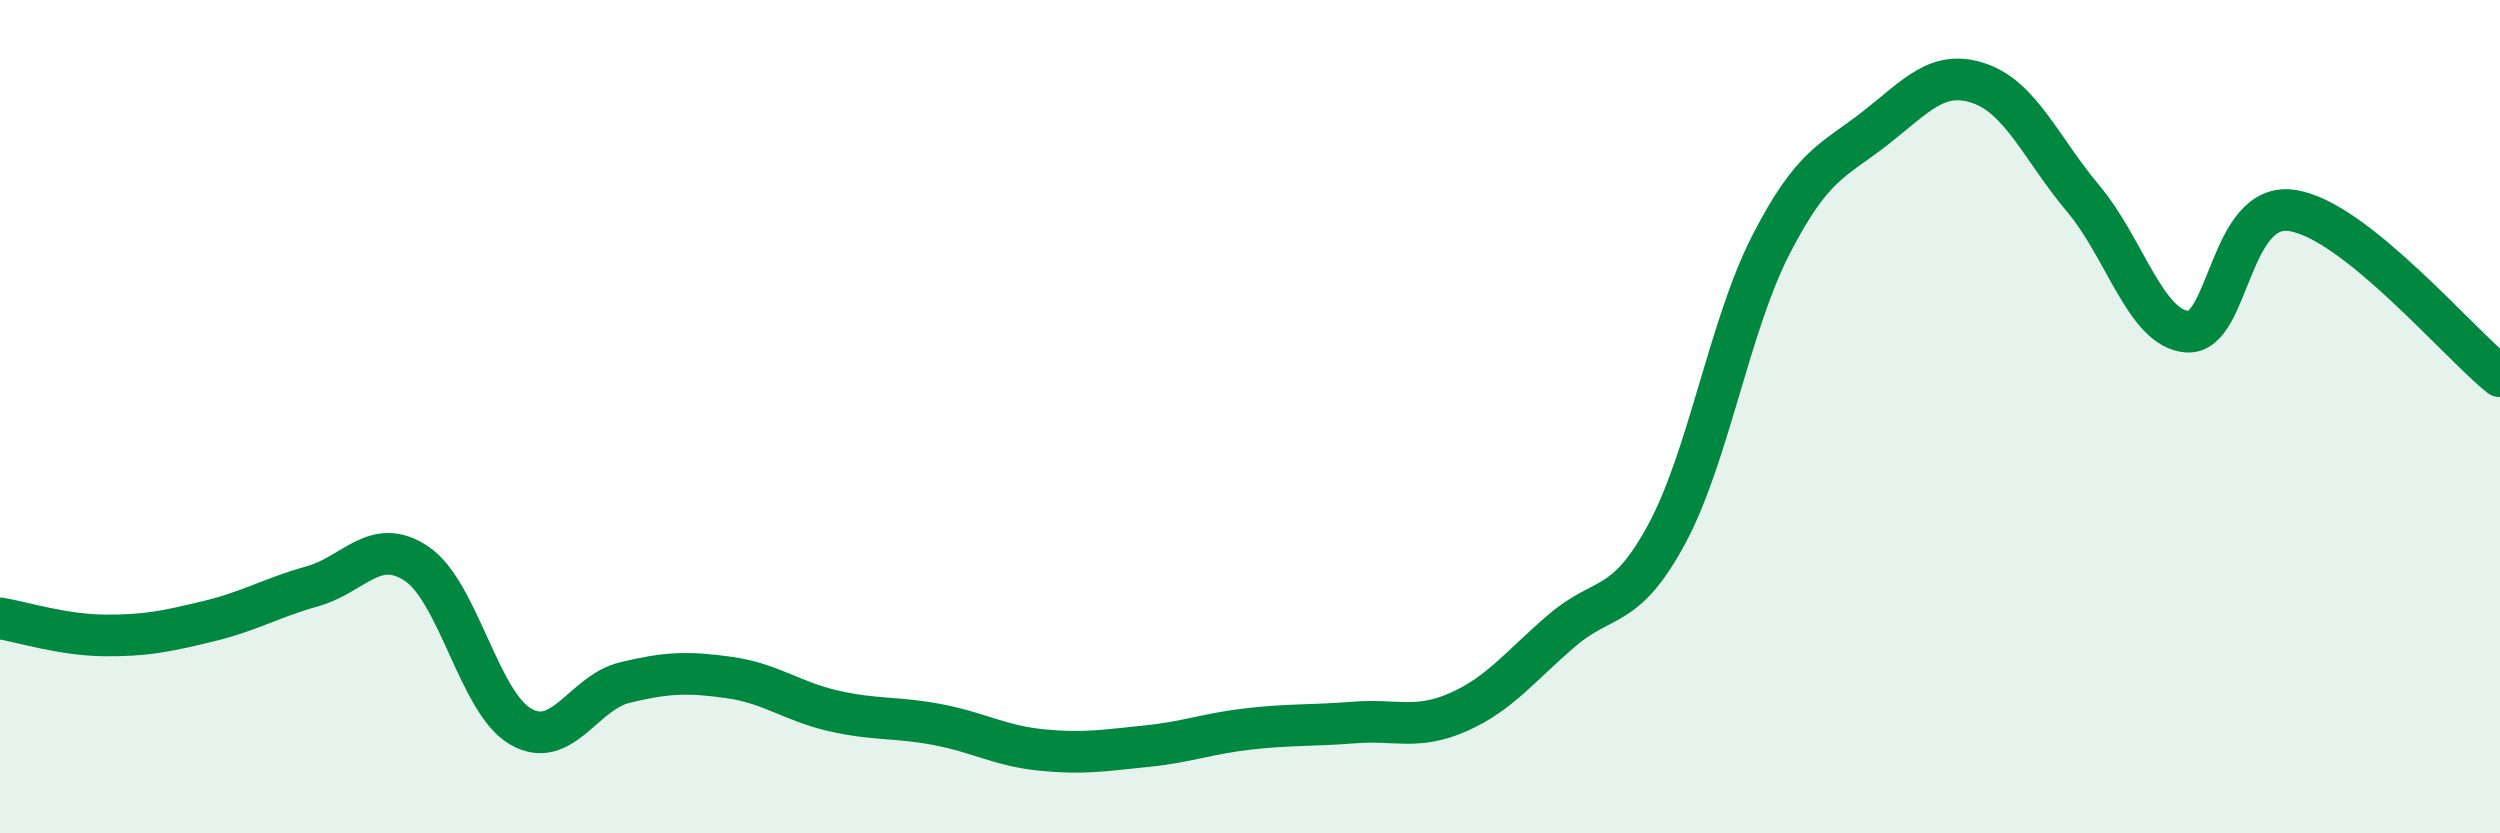
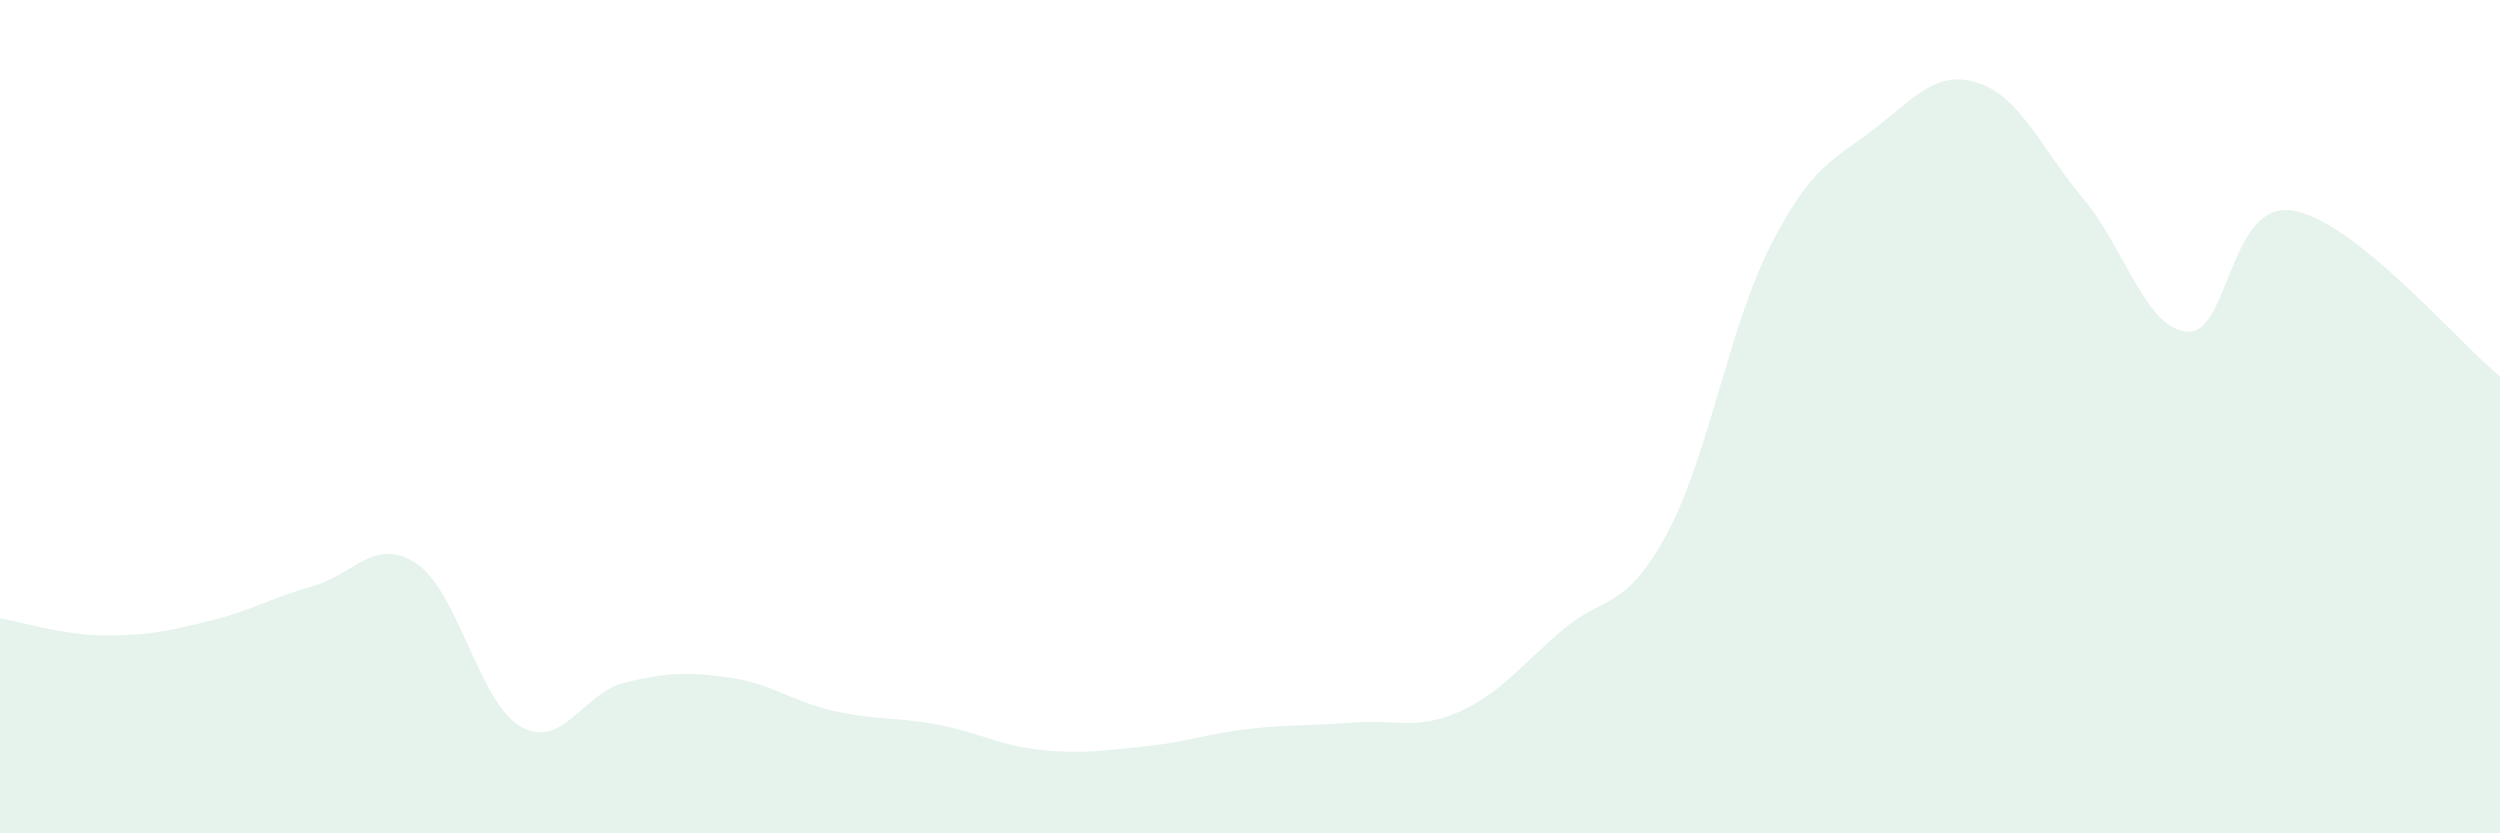
<svg xmlns="http://www.w3.org/2000/svg" width="60" height="20" viewBox="0 0 60 20">
  <path d="M 0,14.84 C 0.5,14.92 1.5,15.24 2.5,15.25 C 3.5,15.26 4,15.15 5,14.91 C 6,14.67 6.5,14.35 7.5,14.07 C 8.5,13.79 9,12.86 10,13.53 C 11,14.2 11.5,16.87 12.5,17.44 C 13.5,18.01 14,16.62 15,16.38 C 16,16.14 16.5,16.12 17.5,16.26 C 18.5,16.4 19,16.83 20,17.06 C 21,17.29 21.5,17.2 22.5,17.39 C 23.5,17.58 24,17.9 25,18 C 26,18.1 26.5,18.01 27.5,17.91 C 28.5,17.81 29,17.6 30,17.49 C 31,17.38 31.5,17.42 32.5,17.34 C 33.5,17.26 34,17.53 35,17.09 C 36,16.65 36.5,15.97 37.5,15.12 C 38.5,14.27 39,14.67 40,12.82 C 41,10.97 41.5,7.83 42.5,5.88 C 43.5,3.93 44,3.86 45,3.08 C 46,2.3 46.5,1.66 47.5,2 C 48.5,2.34 49,3.58 50,4.77 C 51,5.96 51.5,7.9 52.5,7.96 C 53.5,8.02 53.5,4.84 55,5.05 C 56.5,5.26 59,8.23 60,9.03L60 20L0 20Z" fill="#008740" opacity="0.1" stroke-linecap="round" stroke-linejoin="round" />
-   <path d="M 0,14.84 C 0.5,14.92 1.5,15.24 2.5,15.25 C 3.5,15.26 4,15.15 5,14.91 C 6,14.67 6.5,14.35 7.5,14.07 C 8.5,13.79 9,12.86 10,13.53 C 11,14.2 11.5,16.87 12.5,17.44 C 13.5,18.01 14,16.62 15,16.38 C 16,16.14 16.5,16.12 17.5,16.26 C 18.5,16.4 19,16.83 20,17.06 C 21,17.29 21.5,17.2 22.5,17.39 C 23.5,17.58 24,17.9 25,18 C 26,18.1 26.5,18.01 27.5,17.91 C 28.5,17.81 29,17.6 30,17.49 C 31,17.38 31.5,17.42 32.5,17.34 C 33.5,17.26 34,17.53 35,17.09 C 36,16.65 36.5,15.97 37.5,15.12 C 38.5,14.27 39,14.67 40,12.82 C 41,10.97 41.5,7.83 42.5,5.88 C 43.5,3.93 44,3.86 45,3.08 C 46,2.3 46.5,1.66 47.5,2 C 48.5,2.34 49,3.58 50,4.77 C 51,5.96 51.5,7.9 52.5,7.96 C 53.5,8.02 53.5,4.84 55,5.05 C 56.5,5.26 59,8.23 60,9.03" stroke="#008740" stroke-width="1" fill="none" stroke-linecap="round" stroke-linejoin="round" />
</svg>